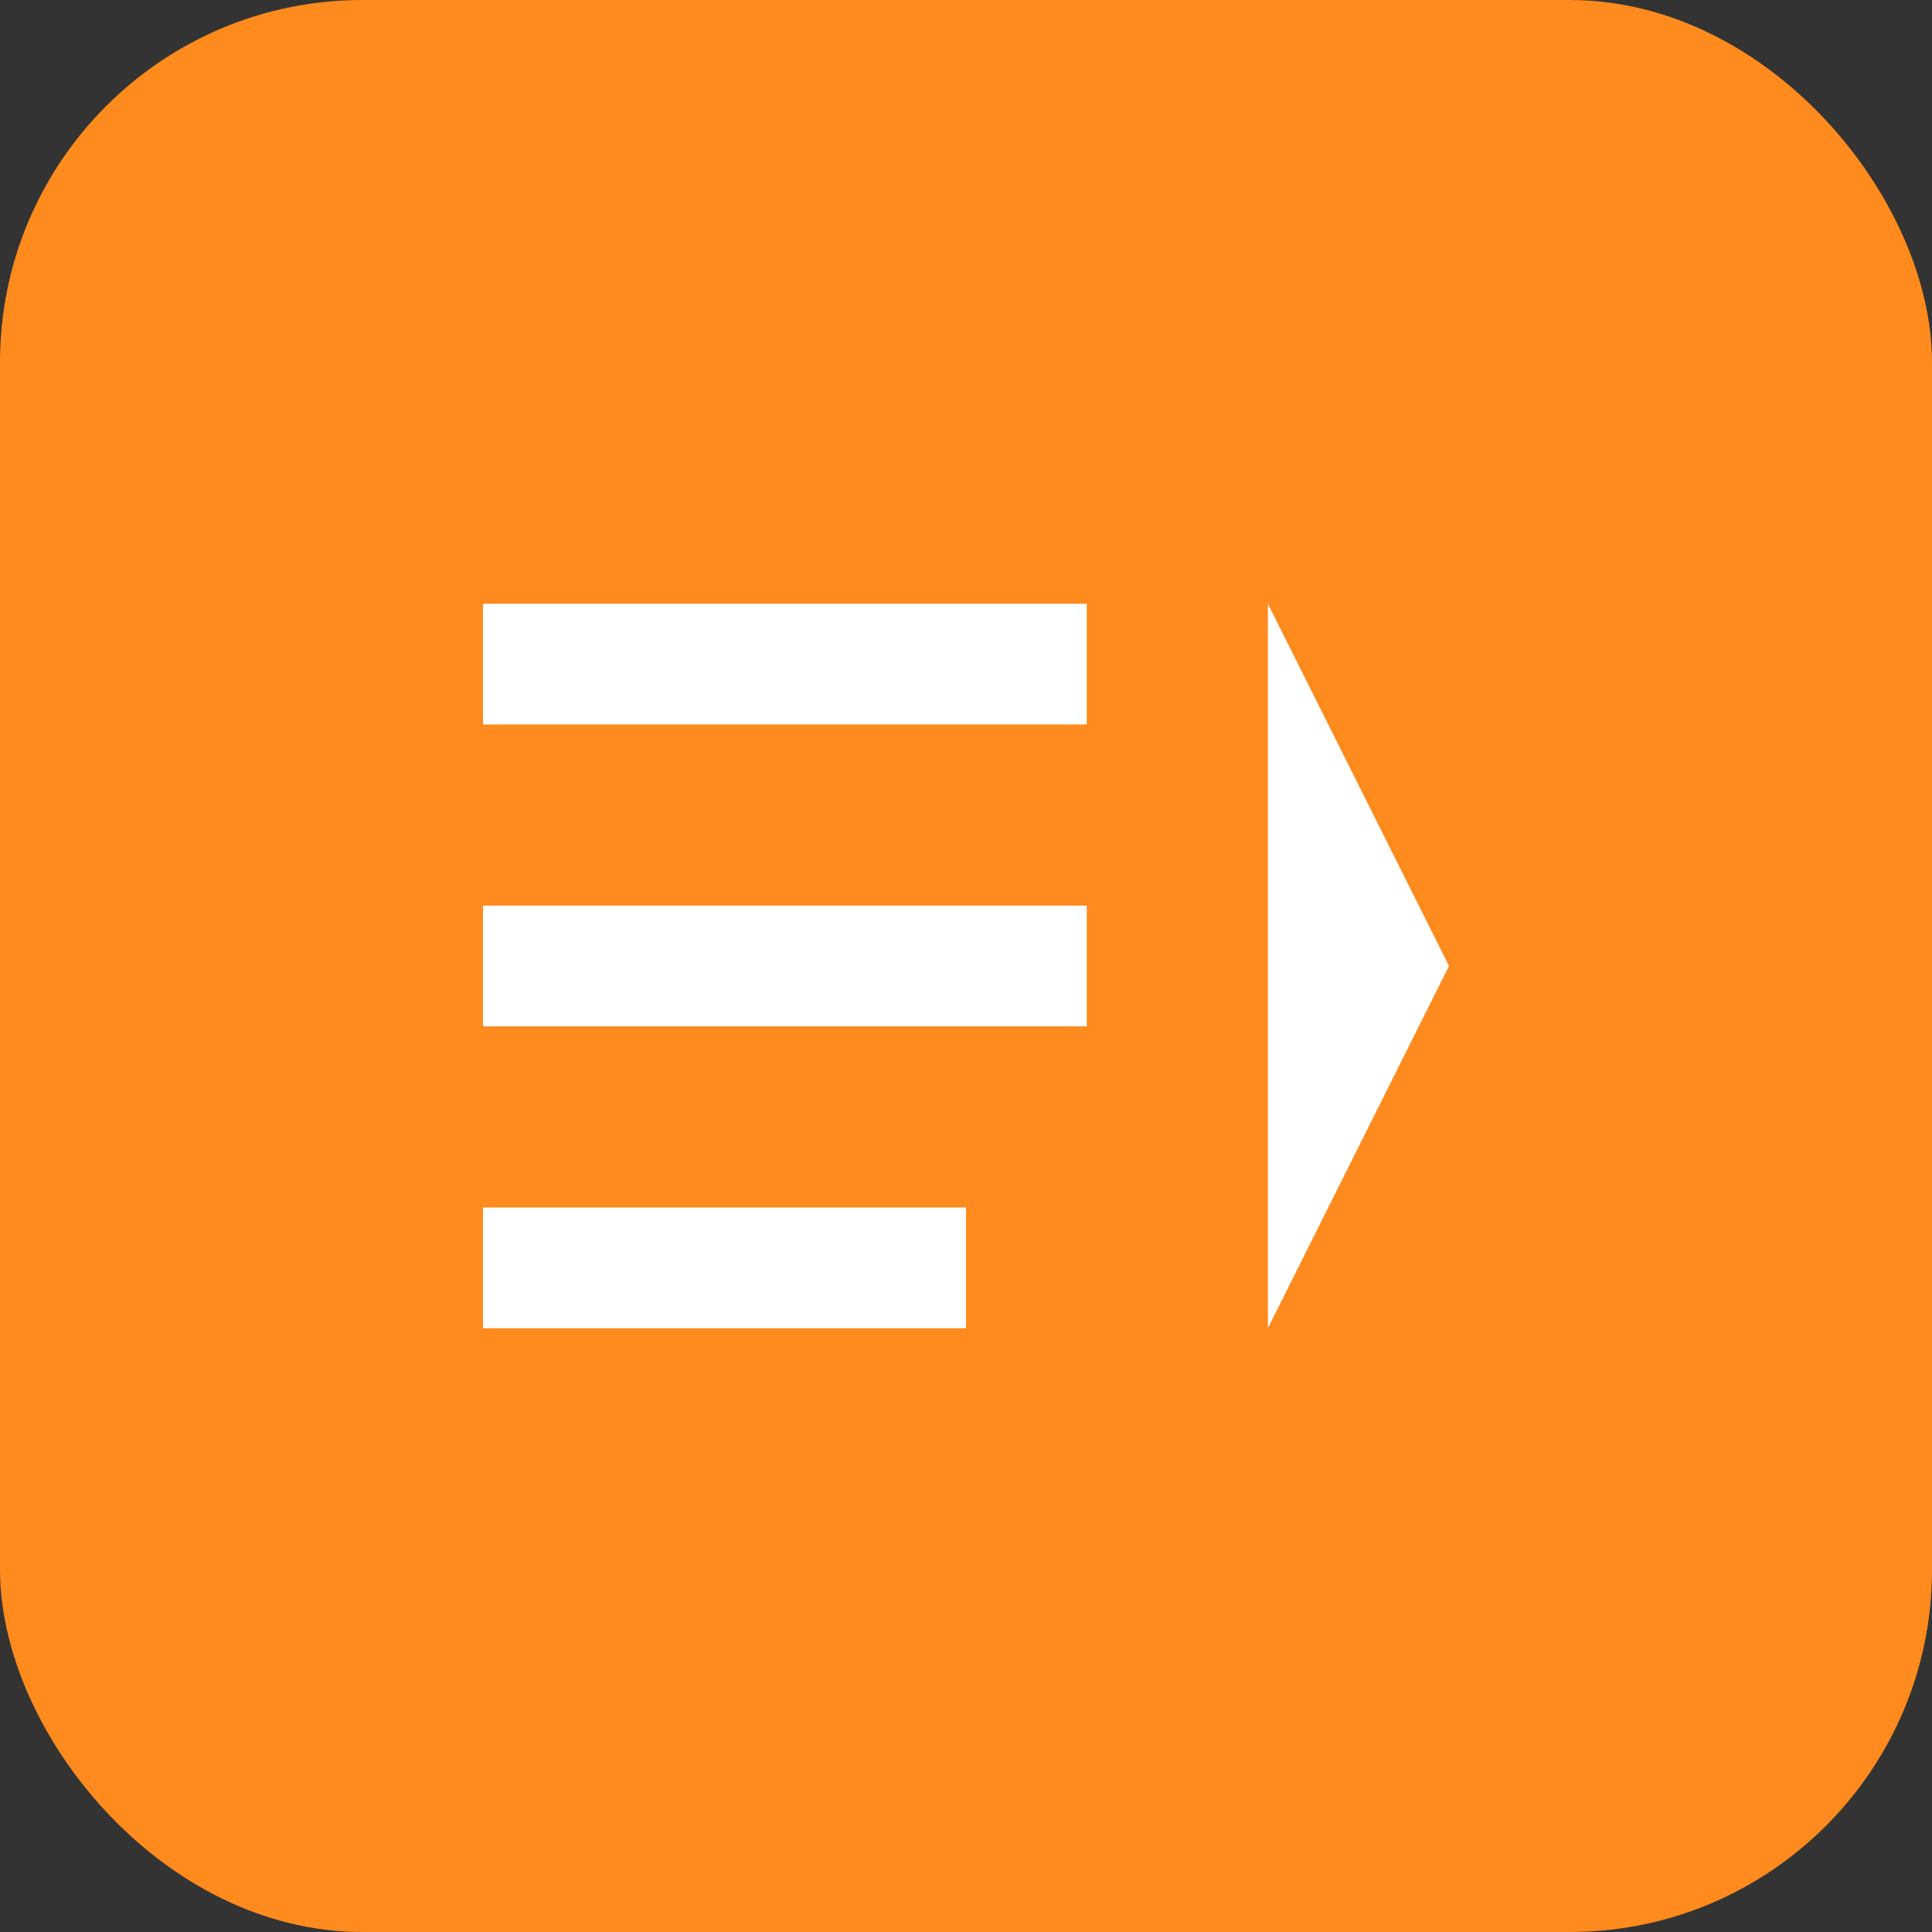
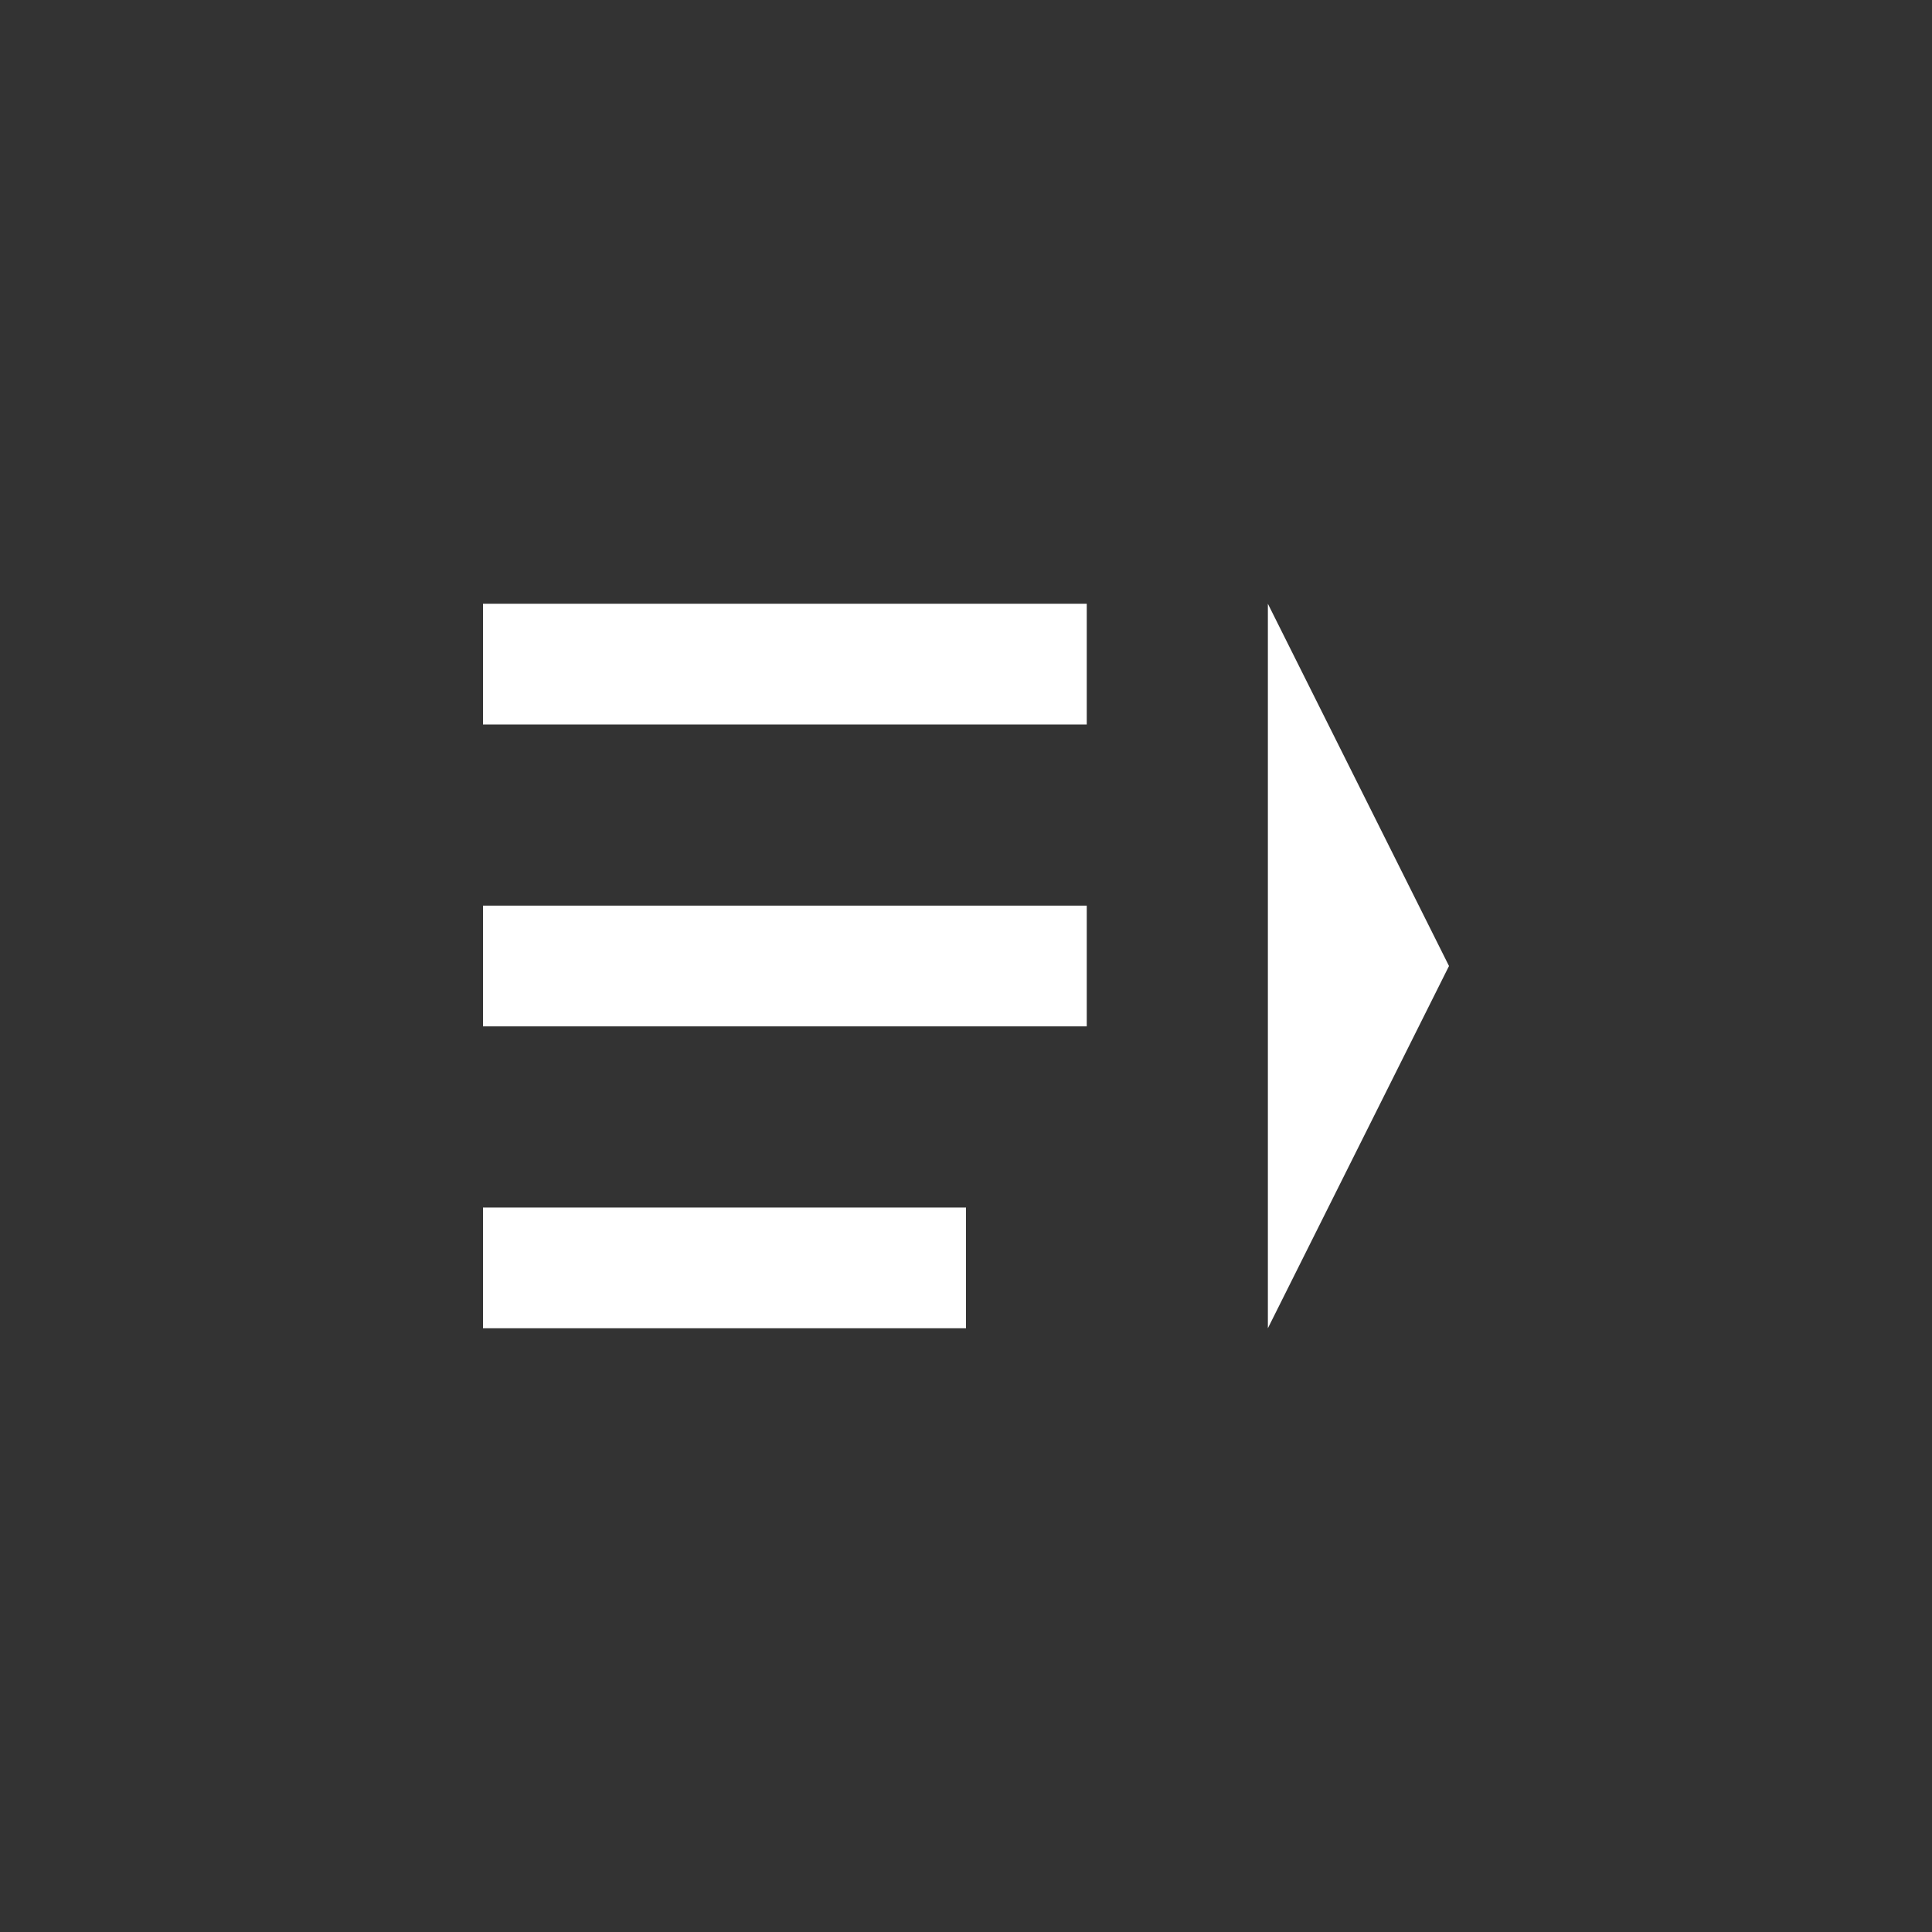
<svg xmlns="http://www.w3.org/2000/svg" width="32" height="32" viewBox="0 0 32 32" fill="none">
  <rect x="0" y="0" width="32" height="32" fill="#333333" stroke="none" />
-   <rect width="32" height="32" rx="6" fill="#FF8A1D" />
  <path d="M8 10h10v2H8zM8 15h10v2H8zM8 20h8v2H8z" fill="white" />
  <path d="M21 10l3 6-3 6V10z" fill="white" />
</svg>